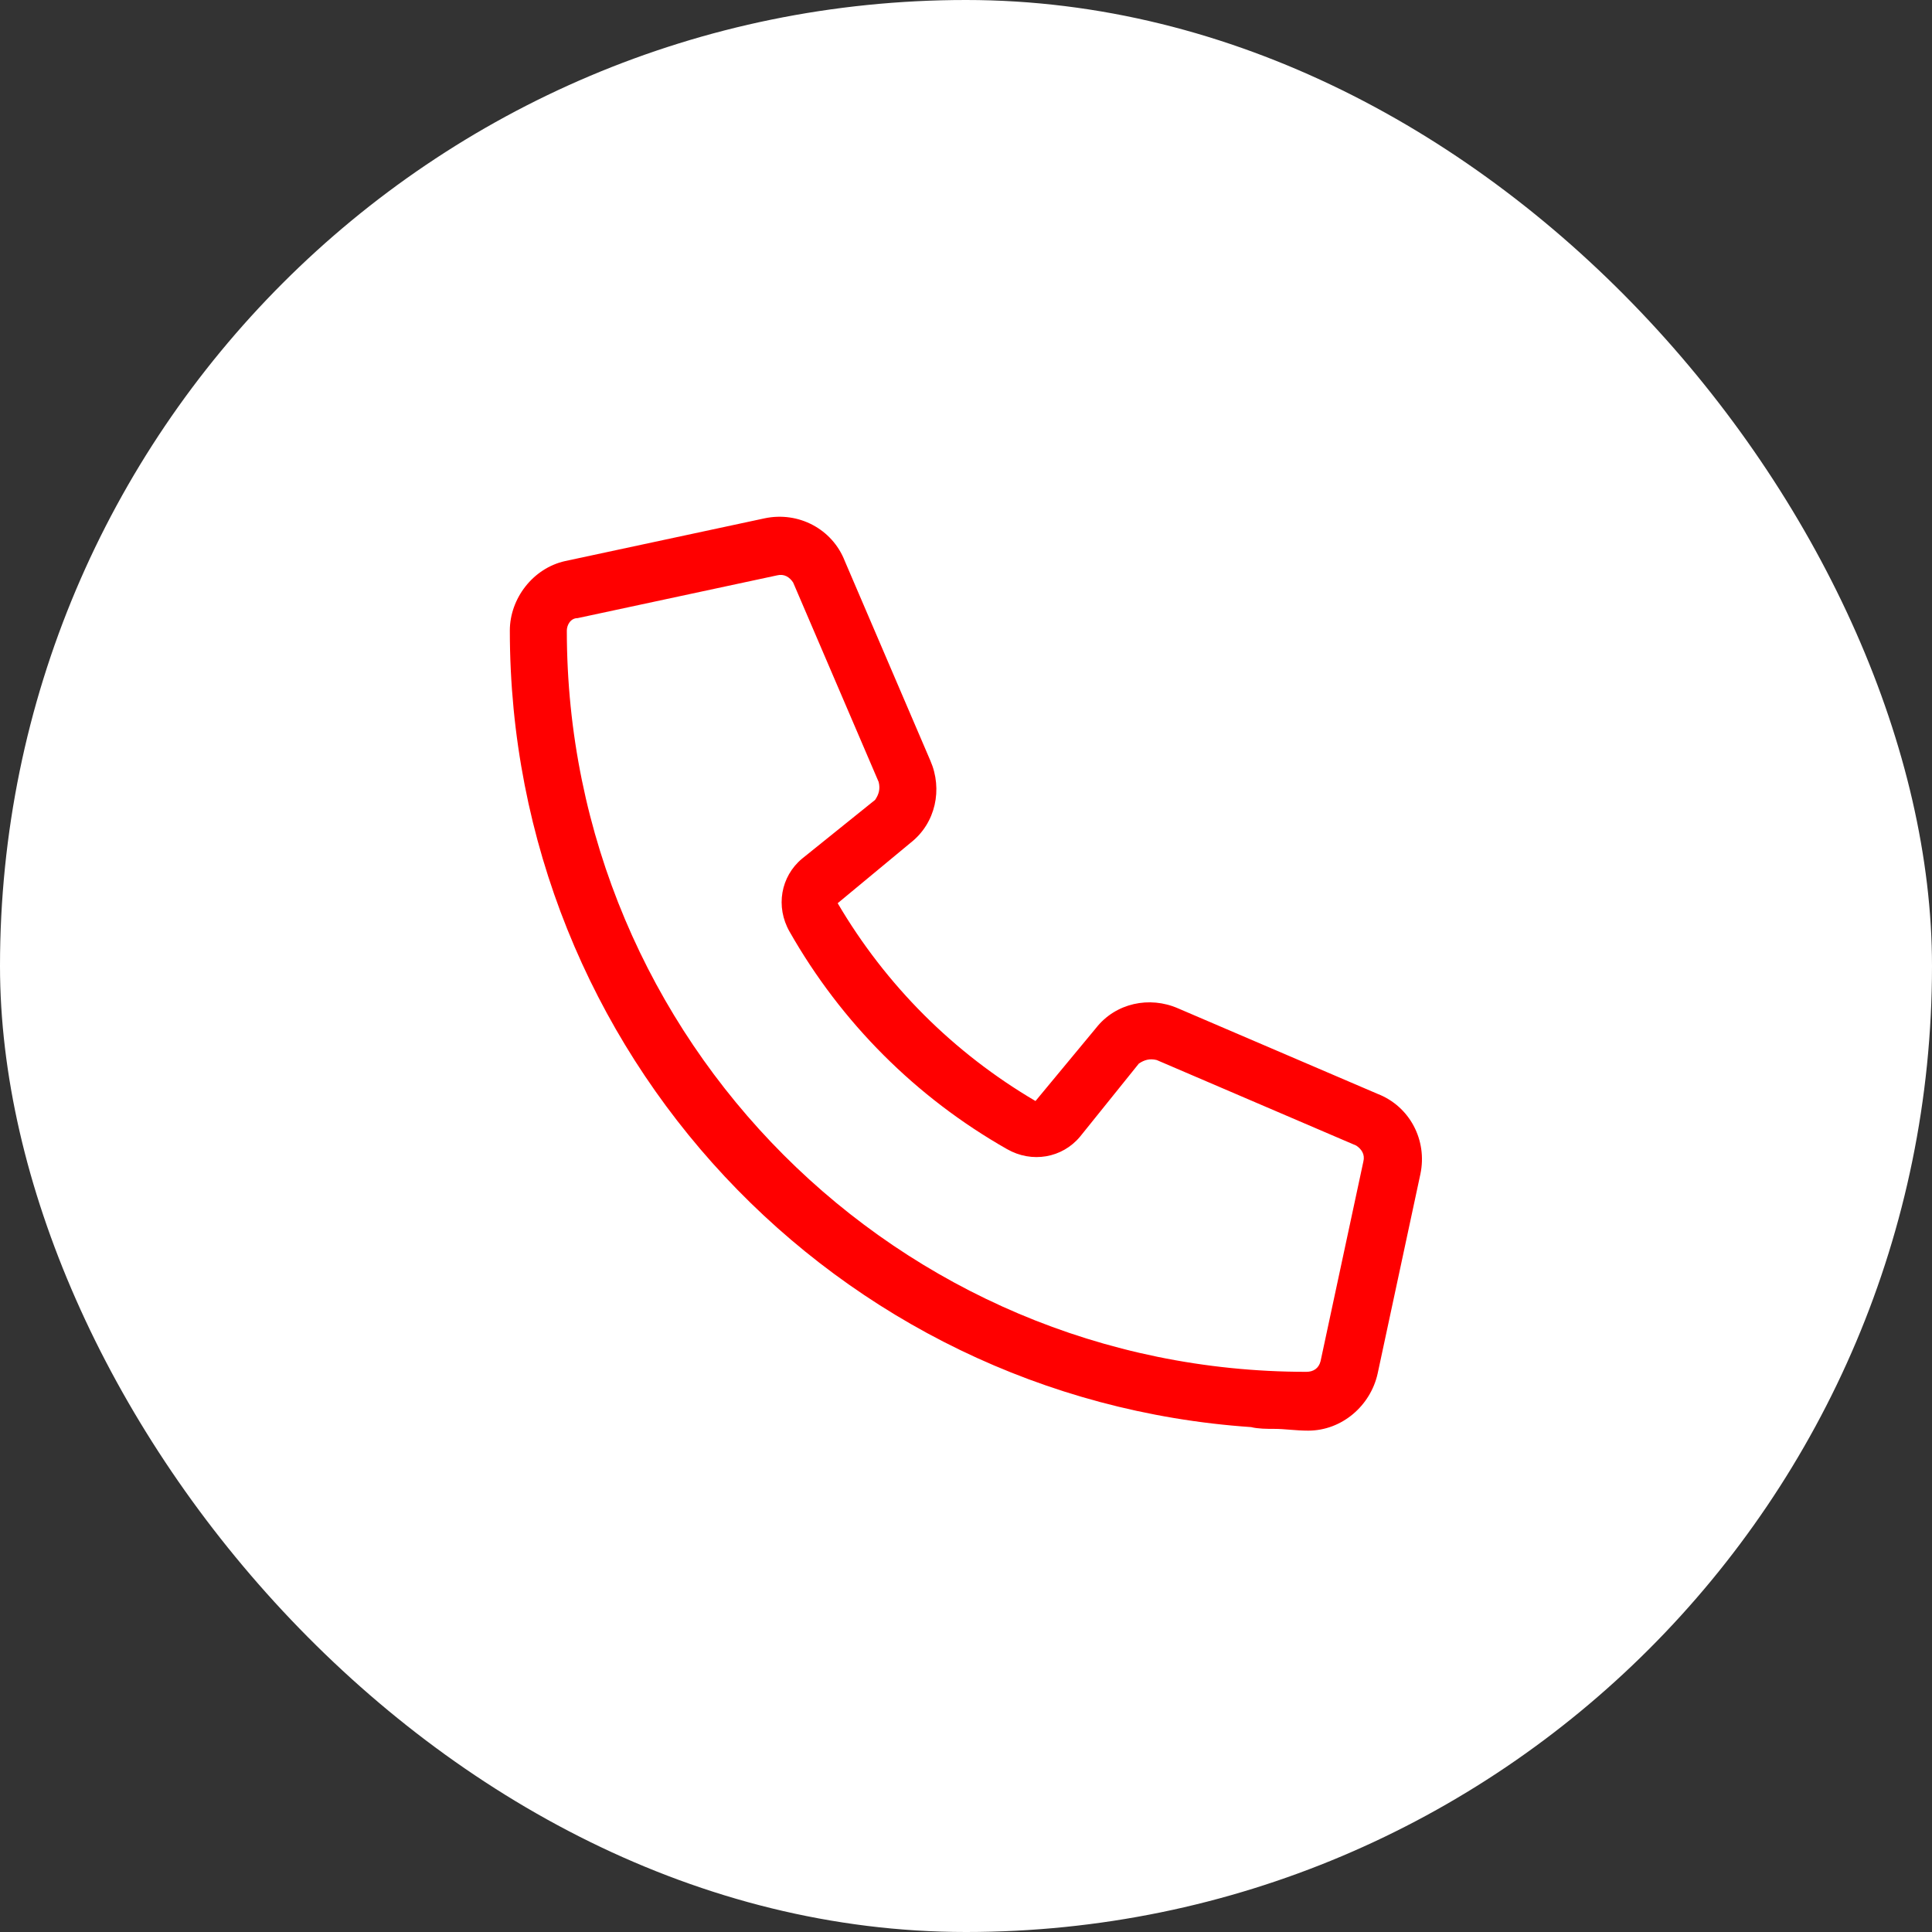
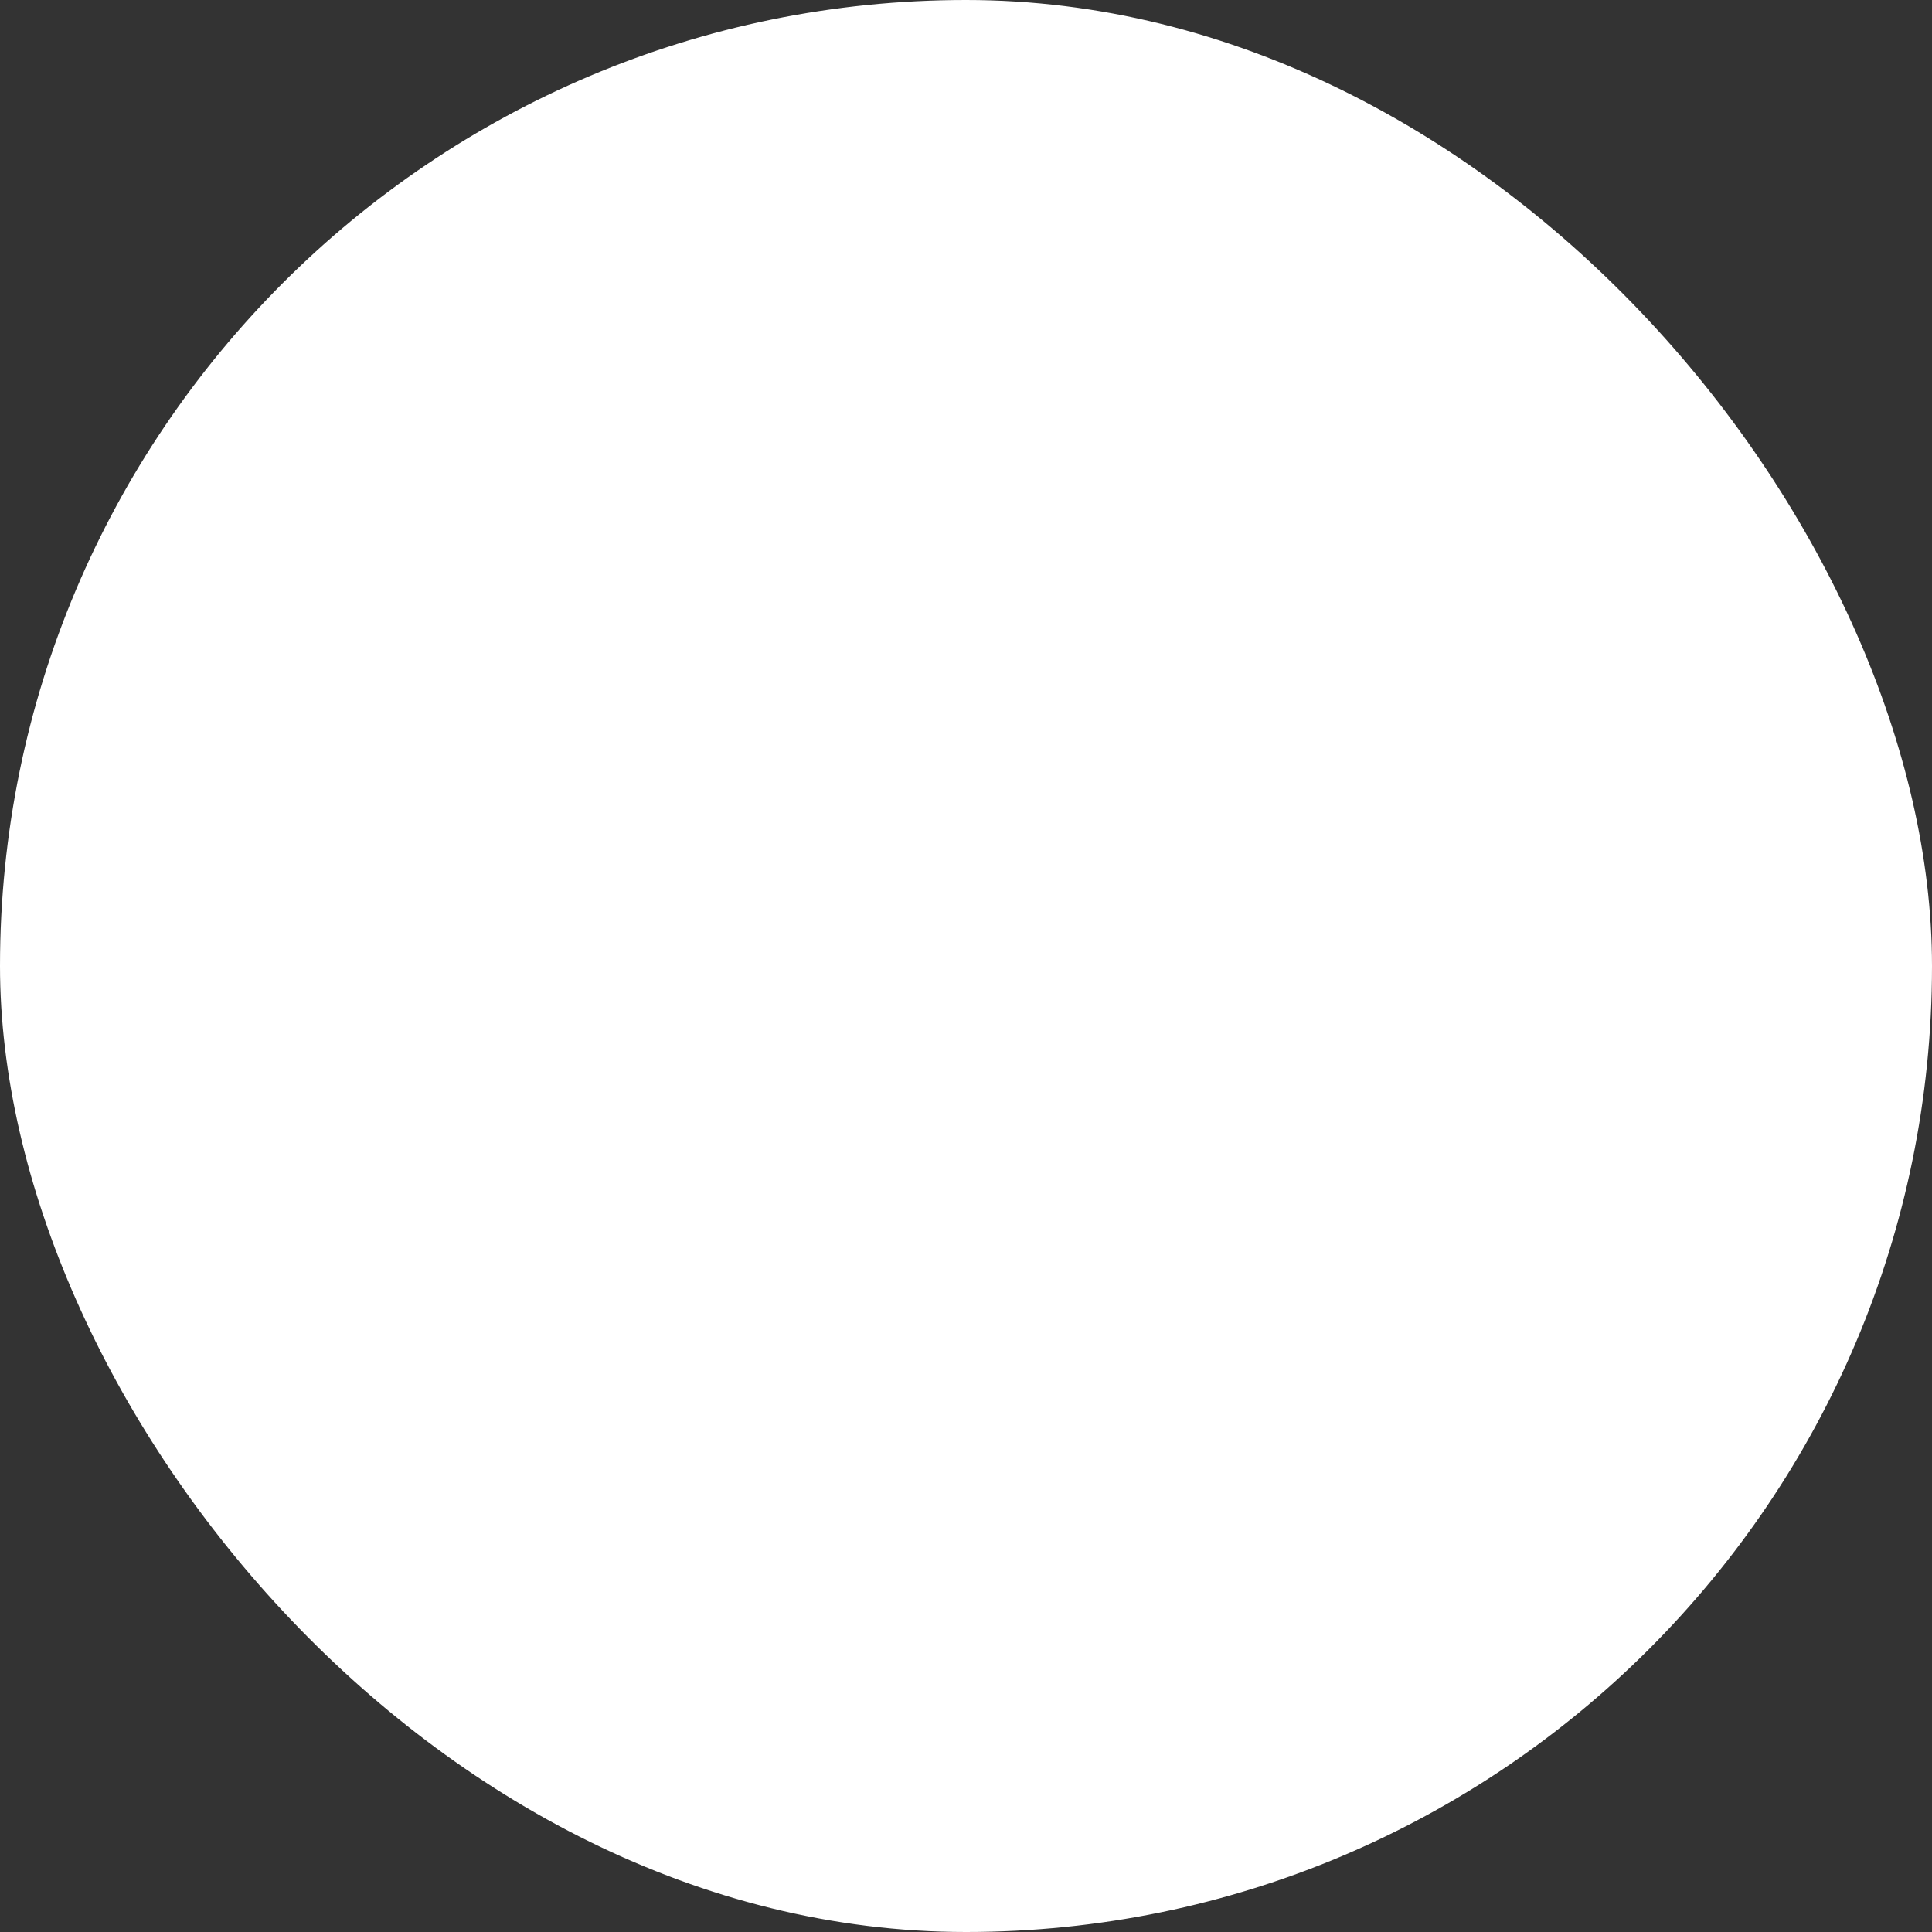
<svg xmlns="http://www.w3.org/2000/svg" width="36" height="36" viewBox="0 0 36 36" fill="none">
  <rect x="0" y="0" width="36" height="36" fill="#333333" stroke="none" />
  <rect width="36" height="36" rx="18" fill="white" />
-   <path d="M21.951 18.789L25.67 20.383C26.268 20.615 26.6 21.246 26.467 21.877L25.67 25.596C25.537 26.193 25.006 26.658 24.375 26.658C24.143 26.658 23.943 26.625 23.744 26.625C23.611 26.625 23.445 26.625 23.312 26.592C15.576 26.061 9.5 19.619 9.5 11.75C9.5 11.152 9.932 10.588 10.529 10.455L14.248 9.658C14.879 9.525 15.51 9.857 15.742 10.455L17.336 14.174C17.568 14.705 17.436 15.336 16.971 15.701L15.609 16.83C16.506 18.357 17.768 19.619 19.295 20.516L20.424 19.154C20.789 18.689 21.42 18.557 21.951 18.789ZM24.342 25.562C24.475 25.562 24.574 25.496 24.607 25.363L25.404 21.645C25.438 21.512 25.371 21.412 25.271 21.346L21.553 19.752C21.42 19.719 21.32 19.752 21.221 19.818L20.125 21.18C19.793 21.578 19.229 21.678 18.764 21.412C17.07 20.449 15.676 19.055 14.713 17.361C14.447 16.896 14.547 16.332 14.945 16L16.307 14.904C16.373 14.805 16.406 14.705 16.373 14.572L14.779 10.854C14.713 10.754 14.613 10.688 14.48 10.721L10.762 11.518C10.629 11.518 10.562 11.65 10.562 11.75C10.562 19.387 16.738 25.562 24.342 25.562Z" fill="#FF0000" />
</svg>